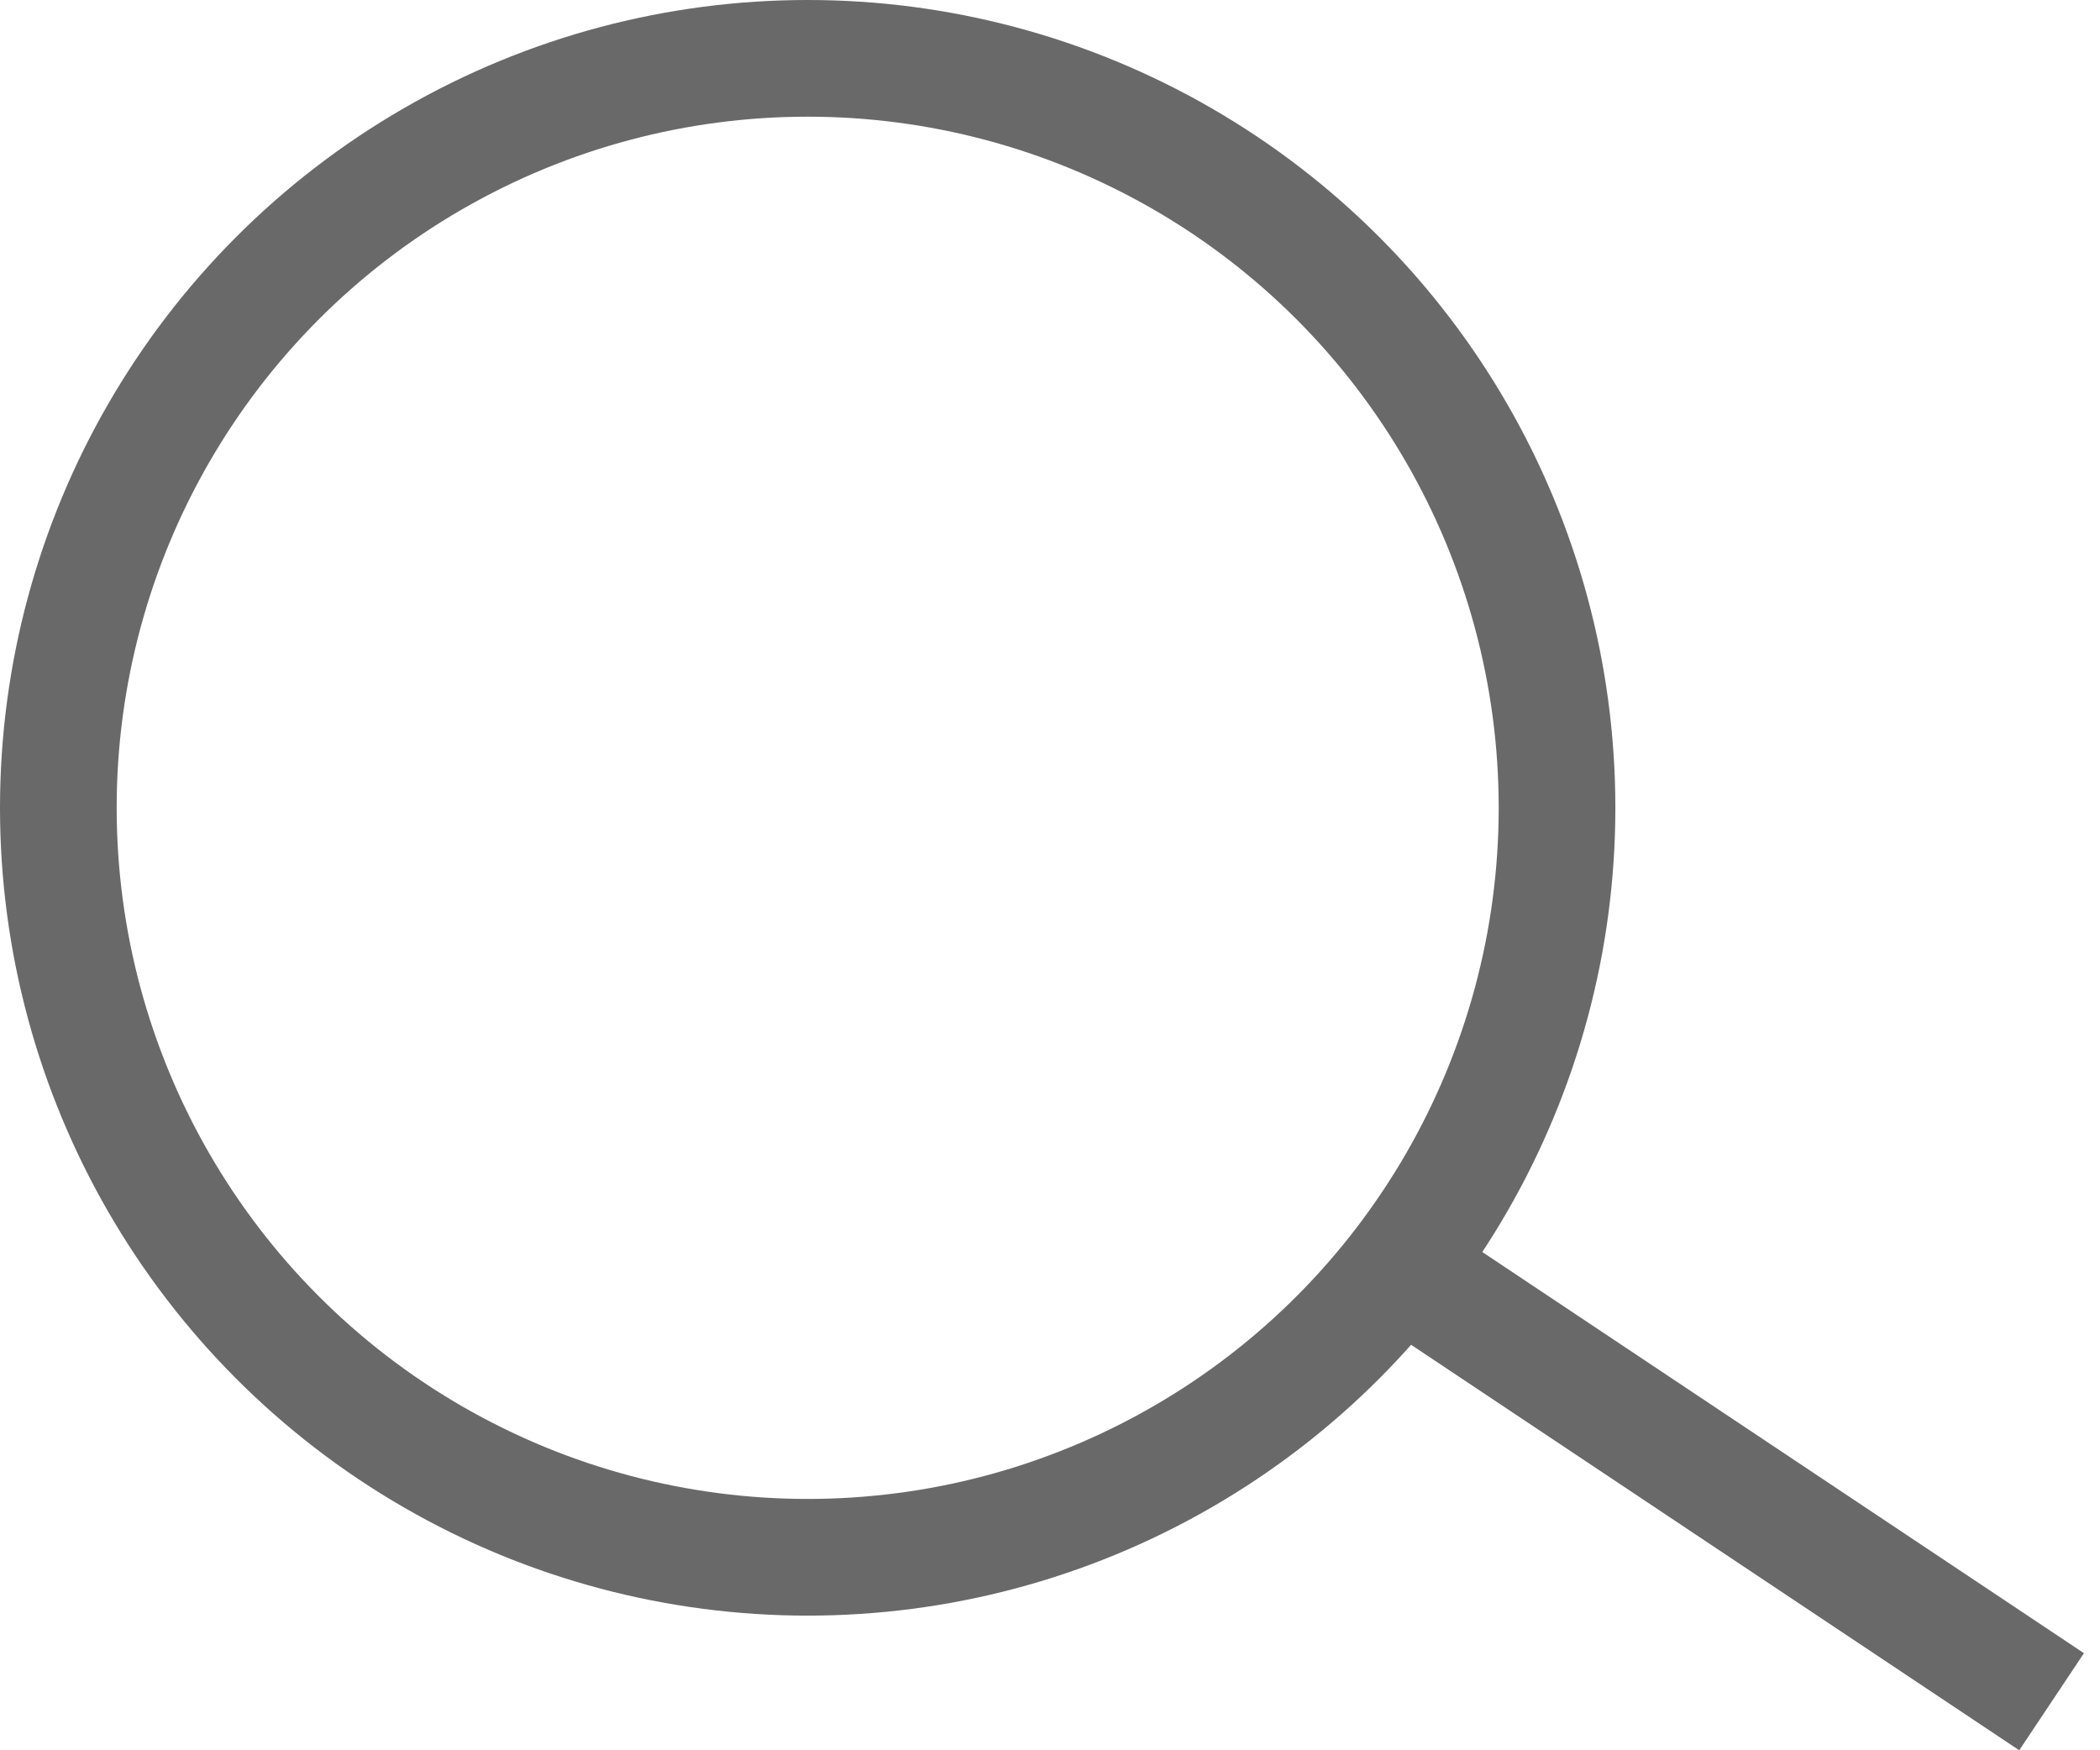
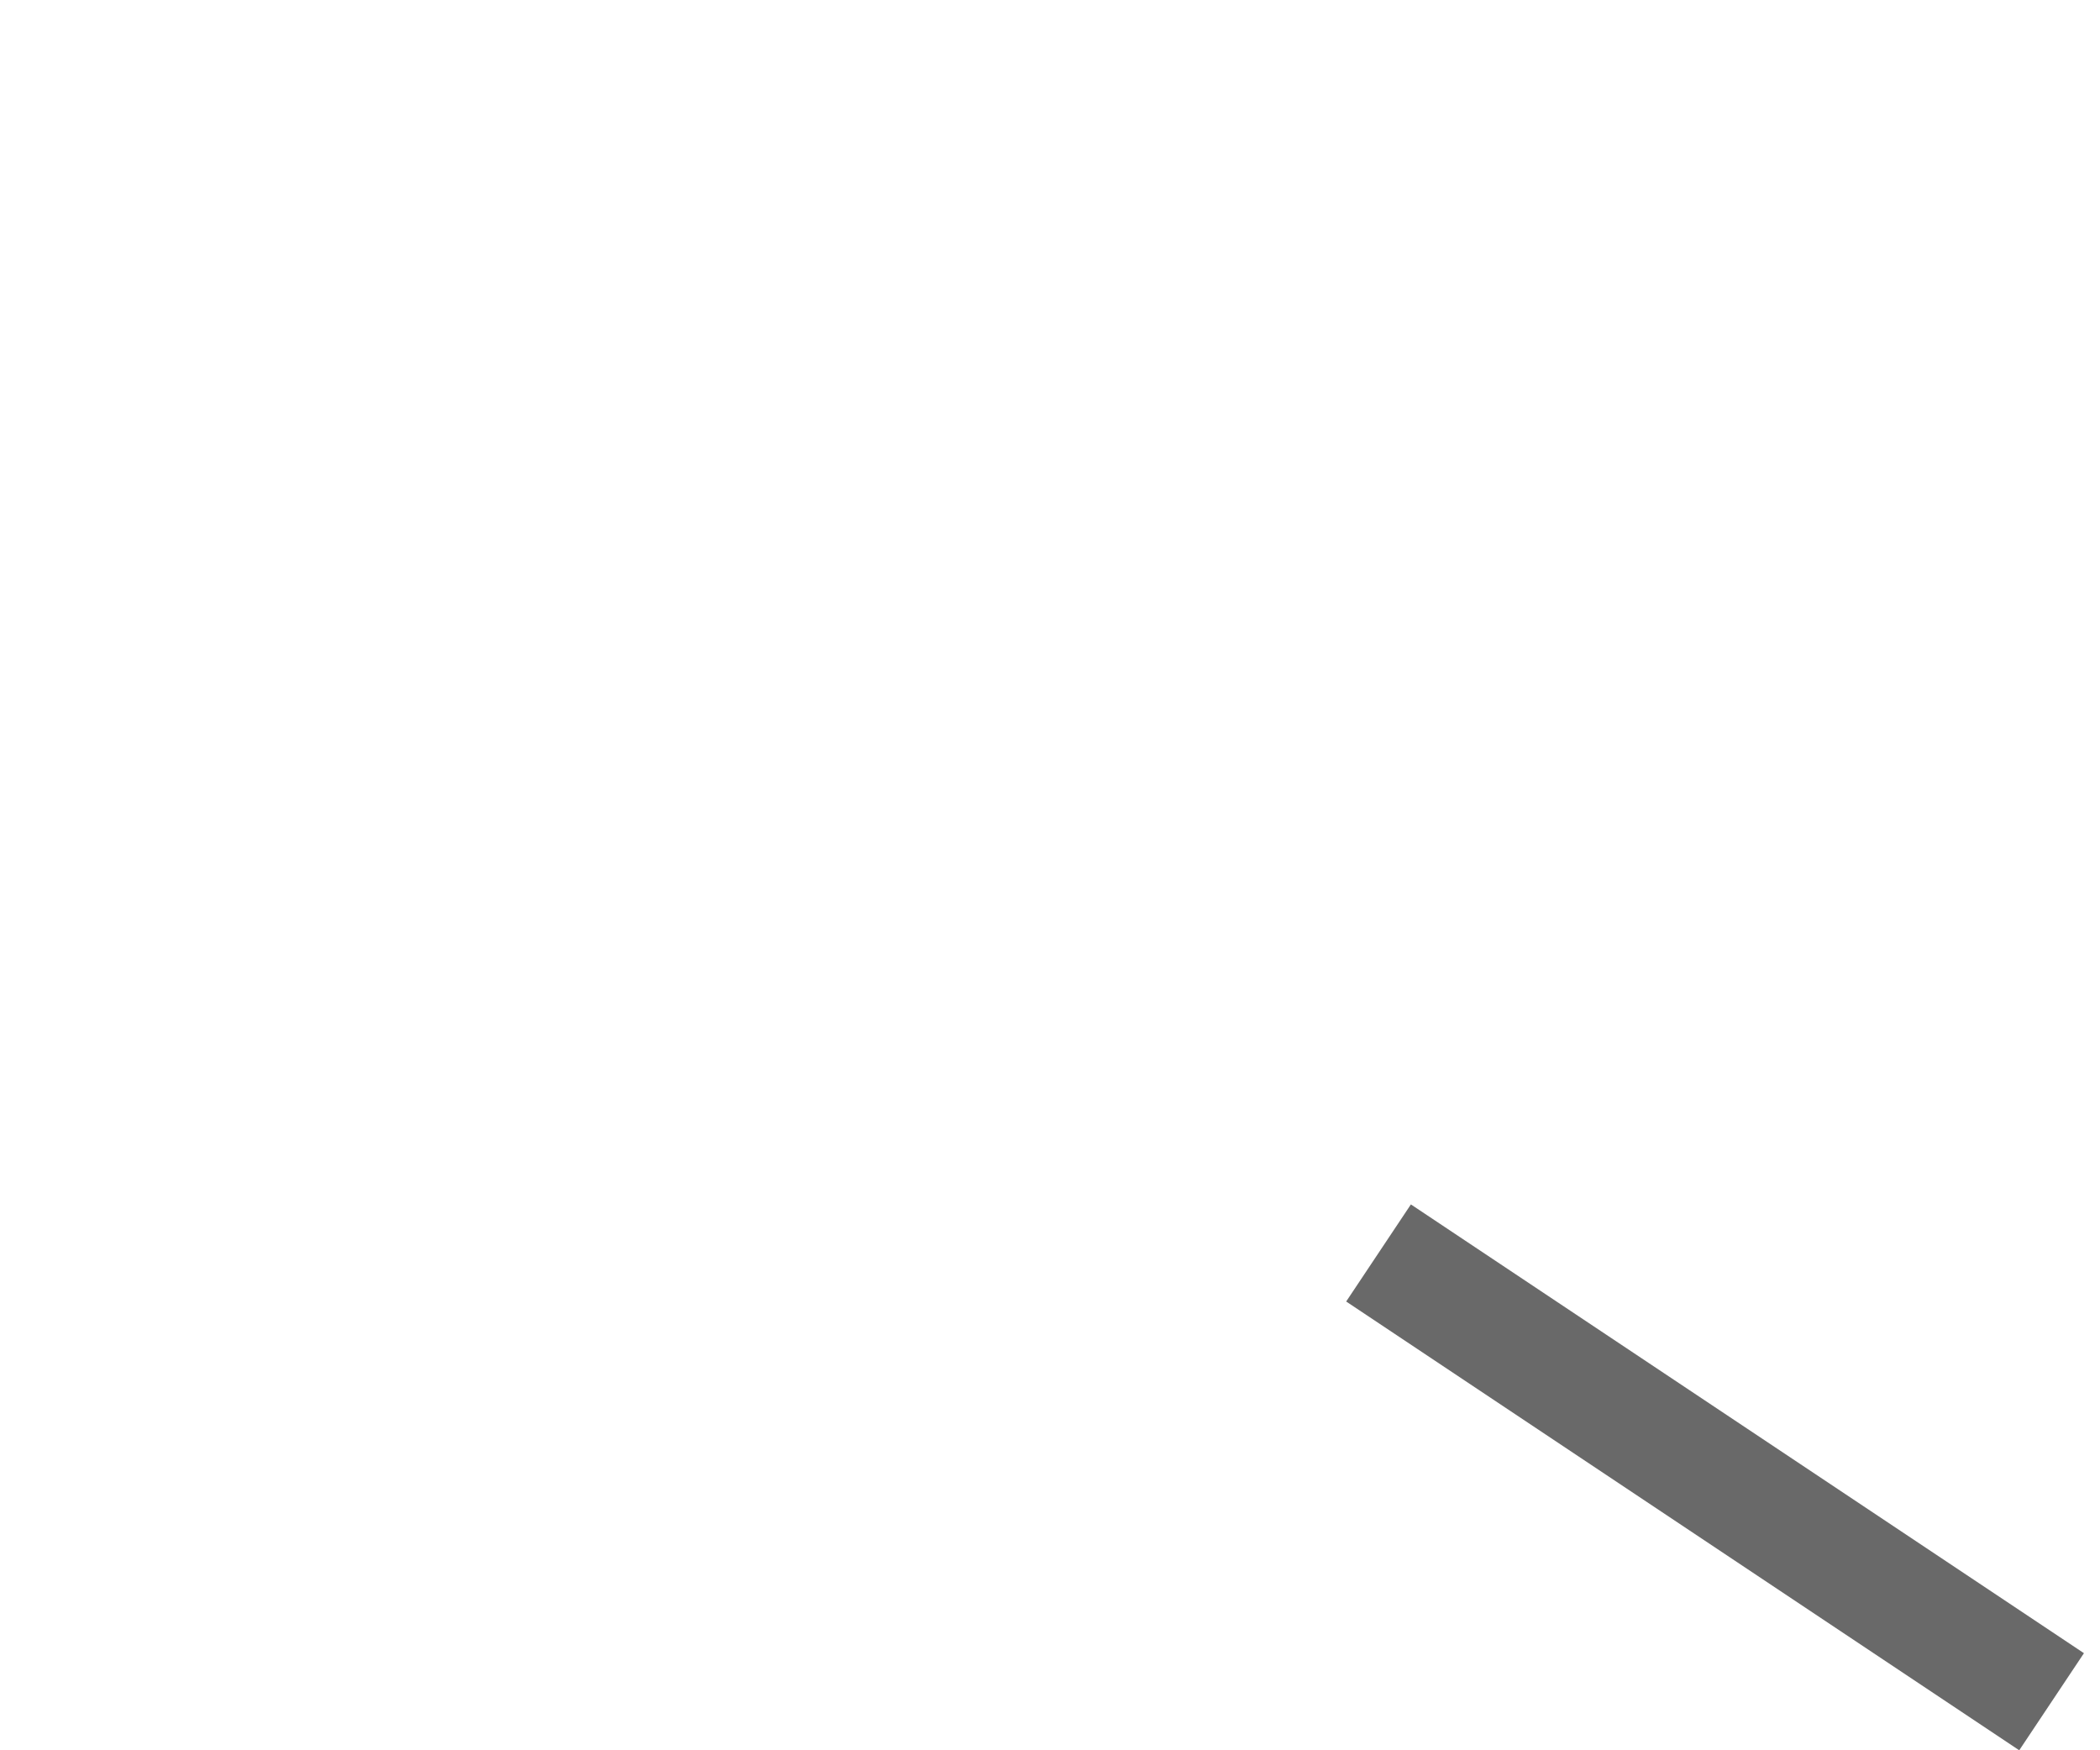
<svg xmlns="http://www.w3.org/2000/svg" width="36" height="30" viewBox="0 0 36 30" fill="none">
-   <circle cx="13.846" cy="13.846" r="12.846" stroke="#696969" stroke-width="2" />
  <line x1="23.632" y1="21.476" x2="35.17" y2="29.168" stroke="#696969" stroke-width="2" />
</svg>